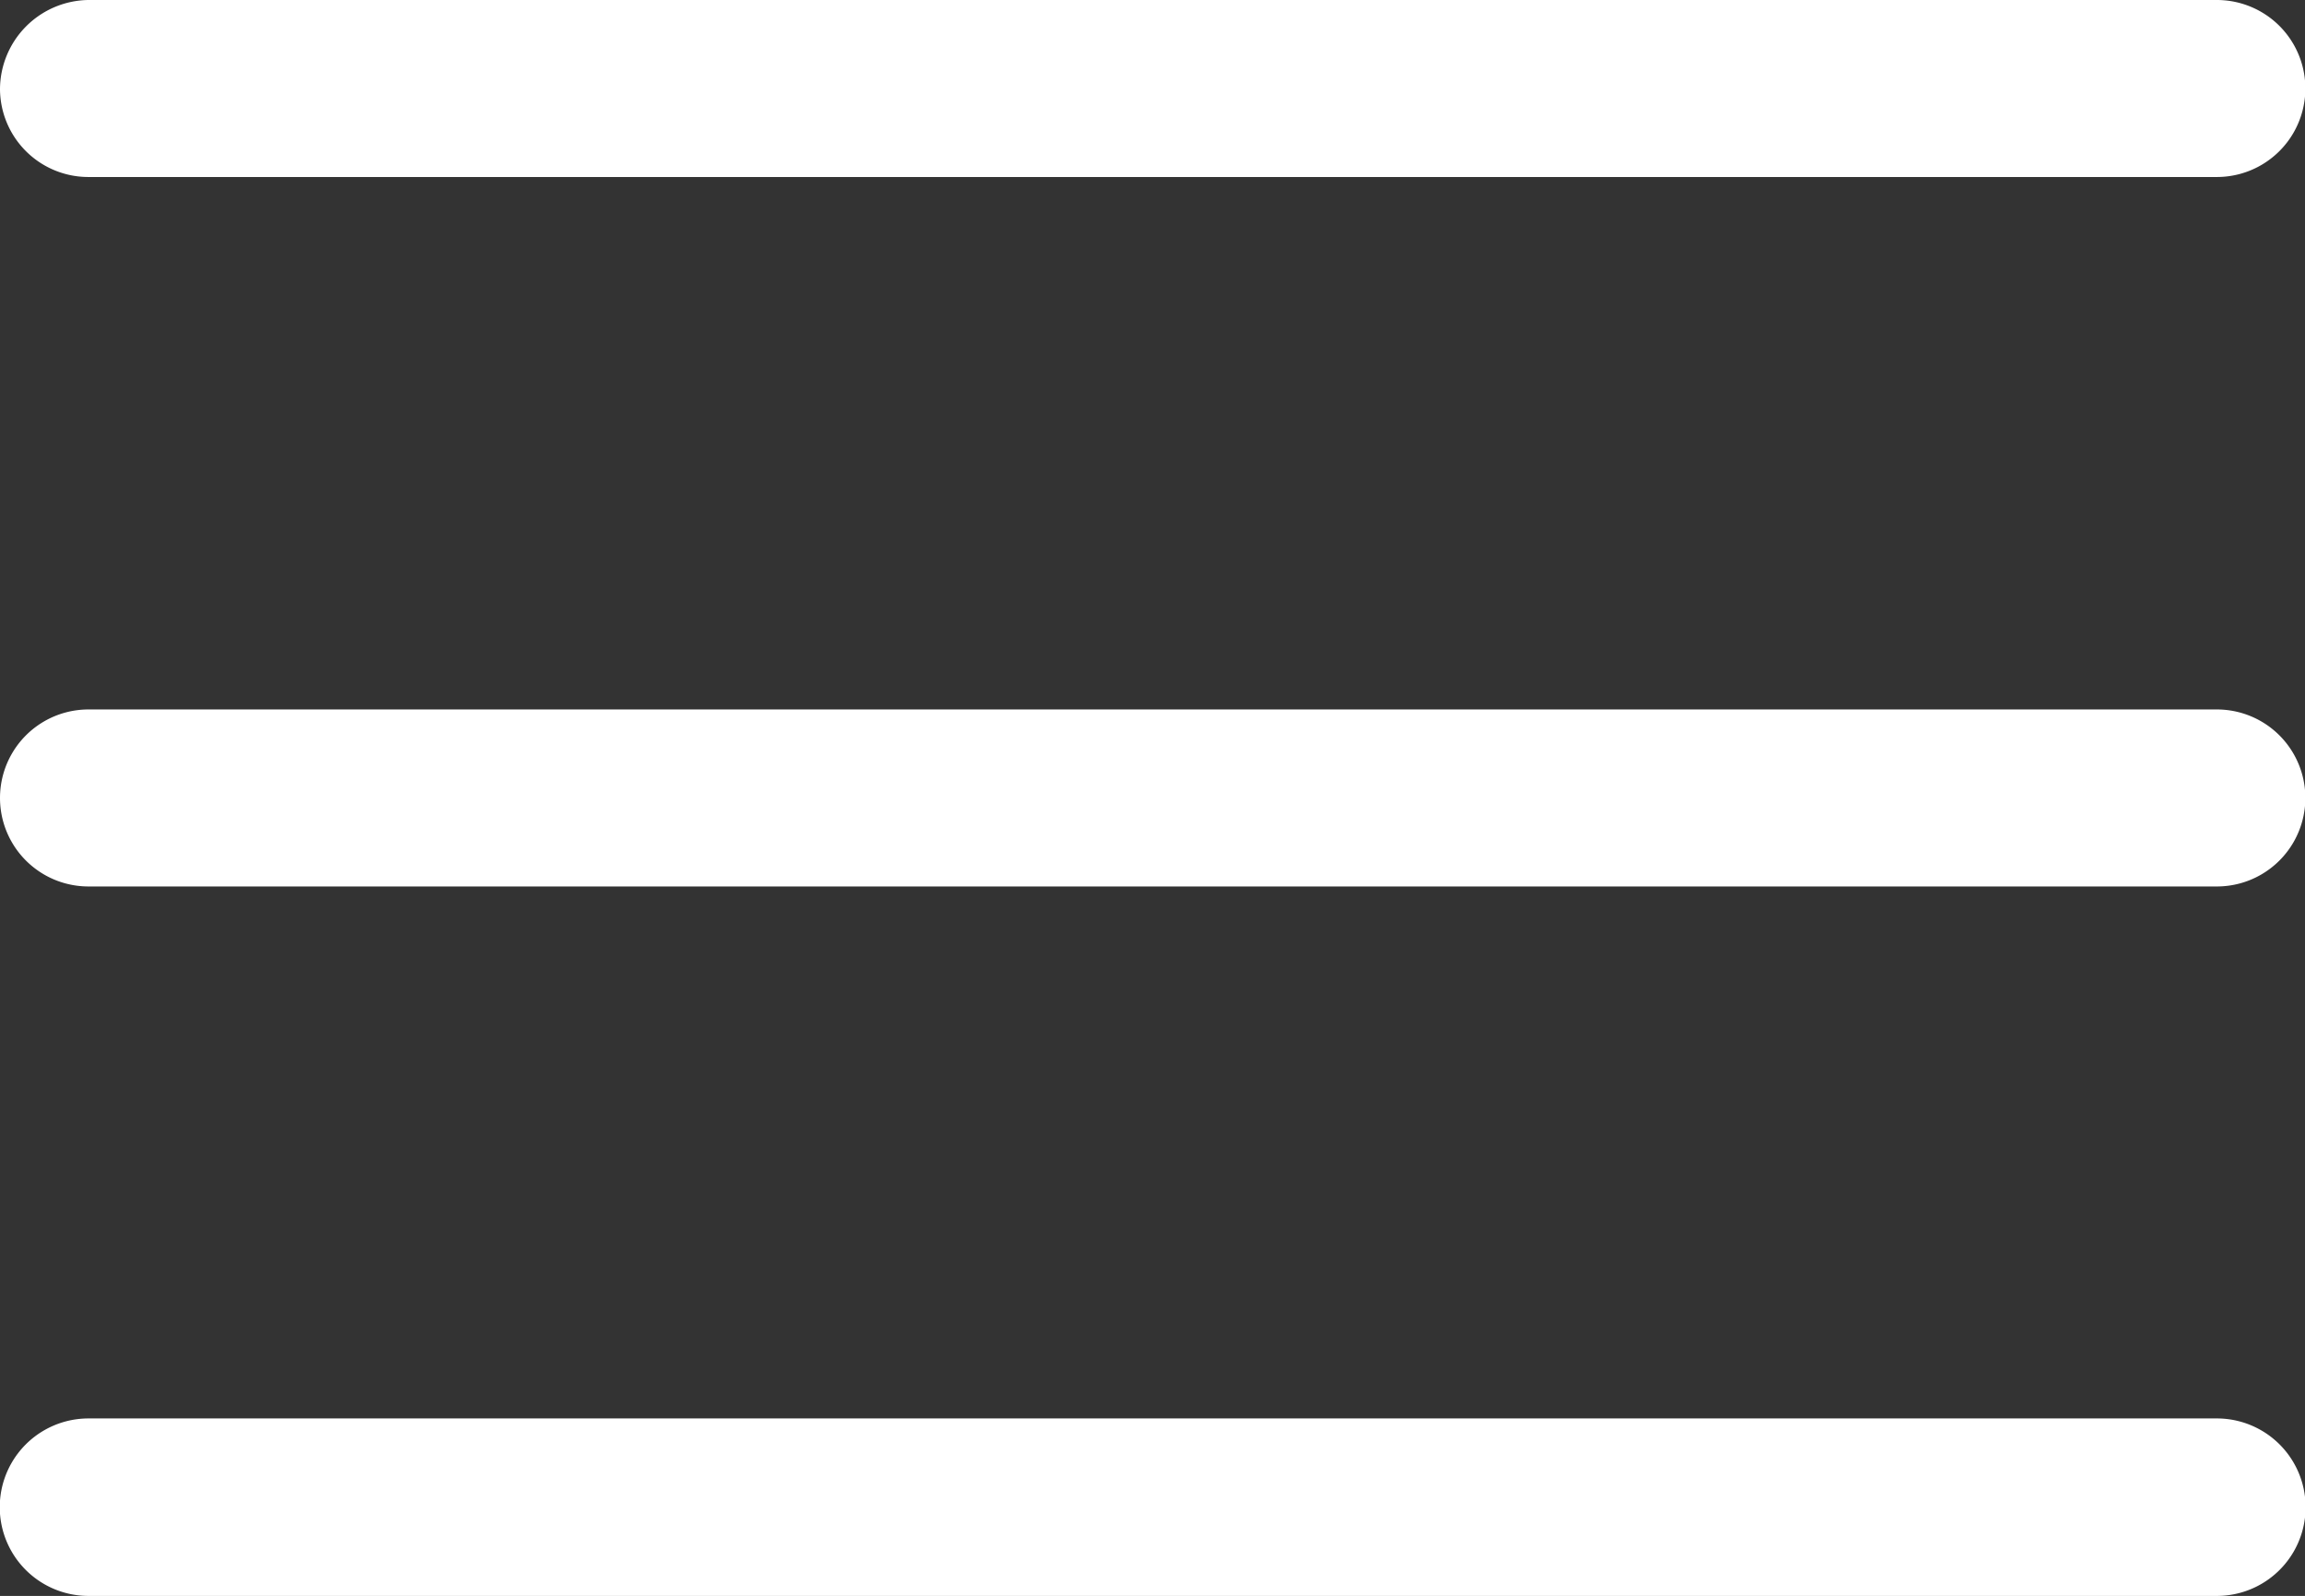
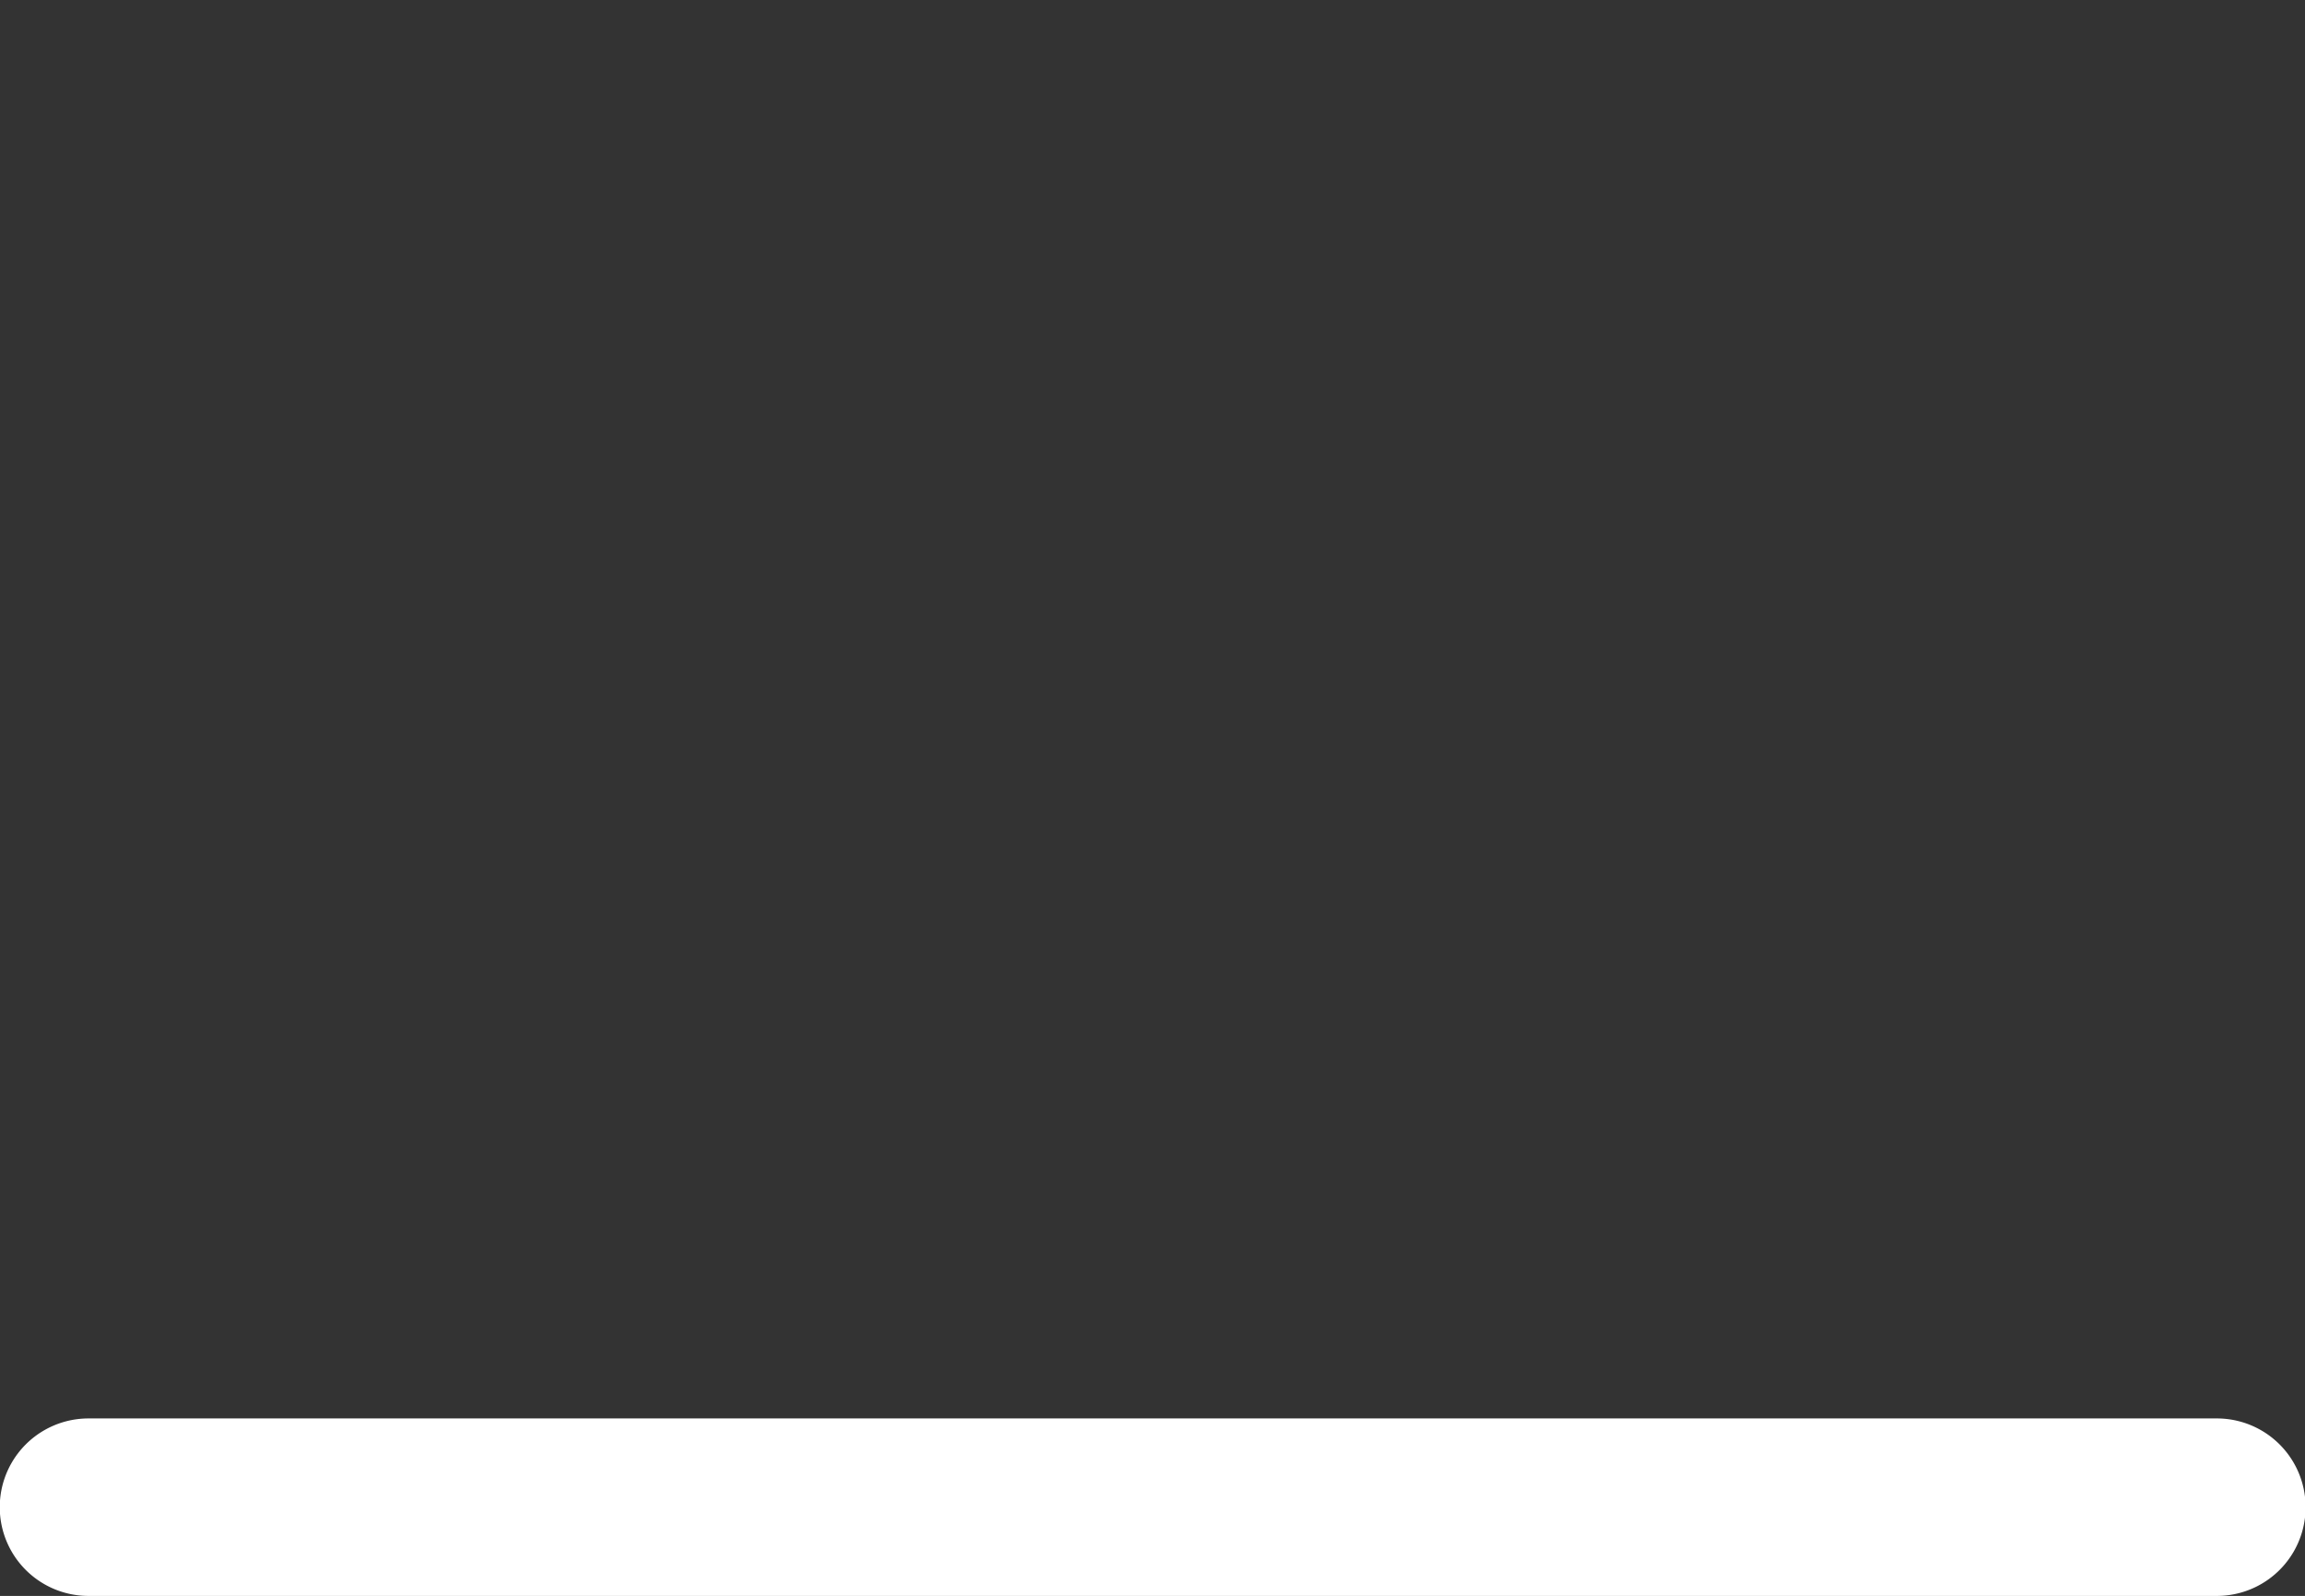
<svg xmlns="http://www.w3.org/2000/svg" viewBox="0 0 19.169 13.272">
  <rect x="0" y="0" width="19.169" height="13.272" fill="#333333" stroke="none" />
  <defs>
    <style>.a{fill:#fff;}</style>
  </defs>
  <g transform="translate(250 173.1)">
    <g transform="translate(-250 -173.1)">
-       <path class="a" d="M.736,76.9h17.7a.736.736,0,1,1,0,1.472H.736A.735.735,0,0,1,0,77.64.745.745,0,0,1,.736,76.9Z" transform="translate(0 -76.9)" />
      <g transform="translate(0 5.9)">
-         <path class="a" d="M18.436,232.272H.736a.736.736,0,1,1,0-1.472h17.7a.736.736,0,0,1,0,1.472Z" transform="translate(0 -230.8)" />
-       </g>
+         </g>
      <g transform="translate(0 11.796)">
        <path class="a" d="M18.436,386.076H.736a.738.738,0,0,1,0-1.476h17.7a.738.738,0,0,1,0,1.476Z" transform="translate(0 -384.6)" />
      </g>
    </g>
  </g>
</svg>